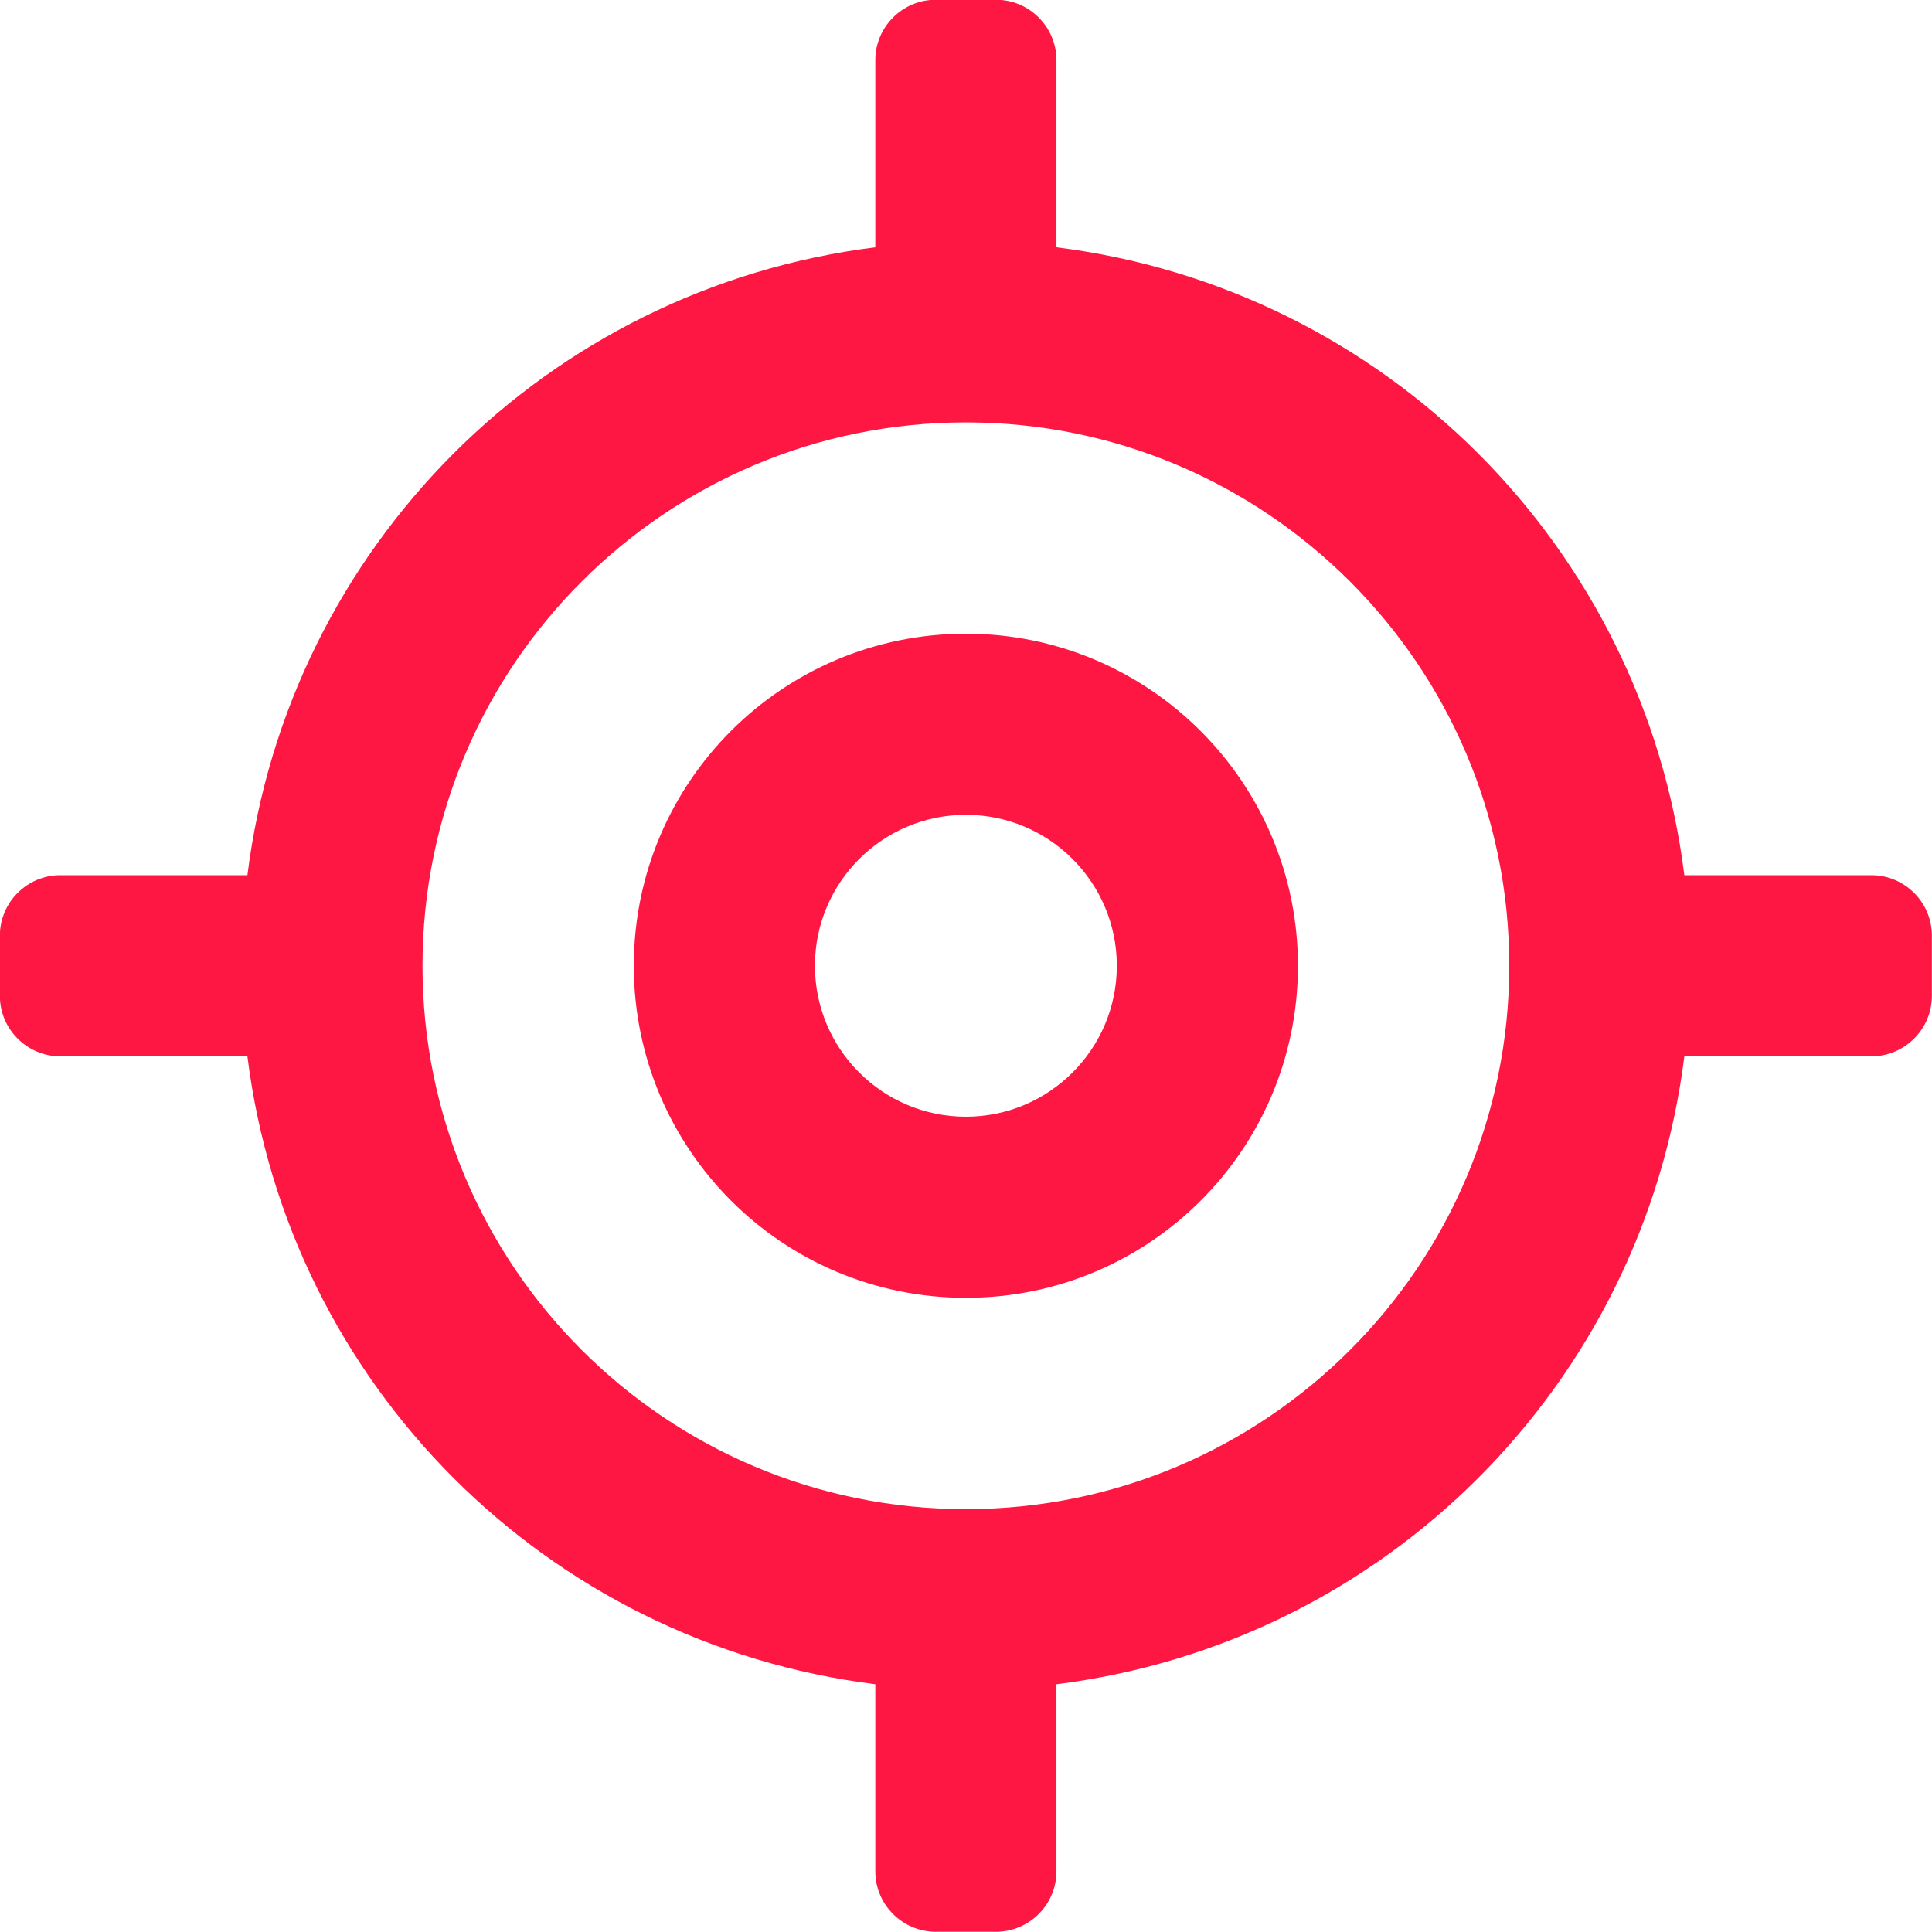
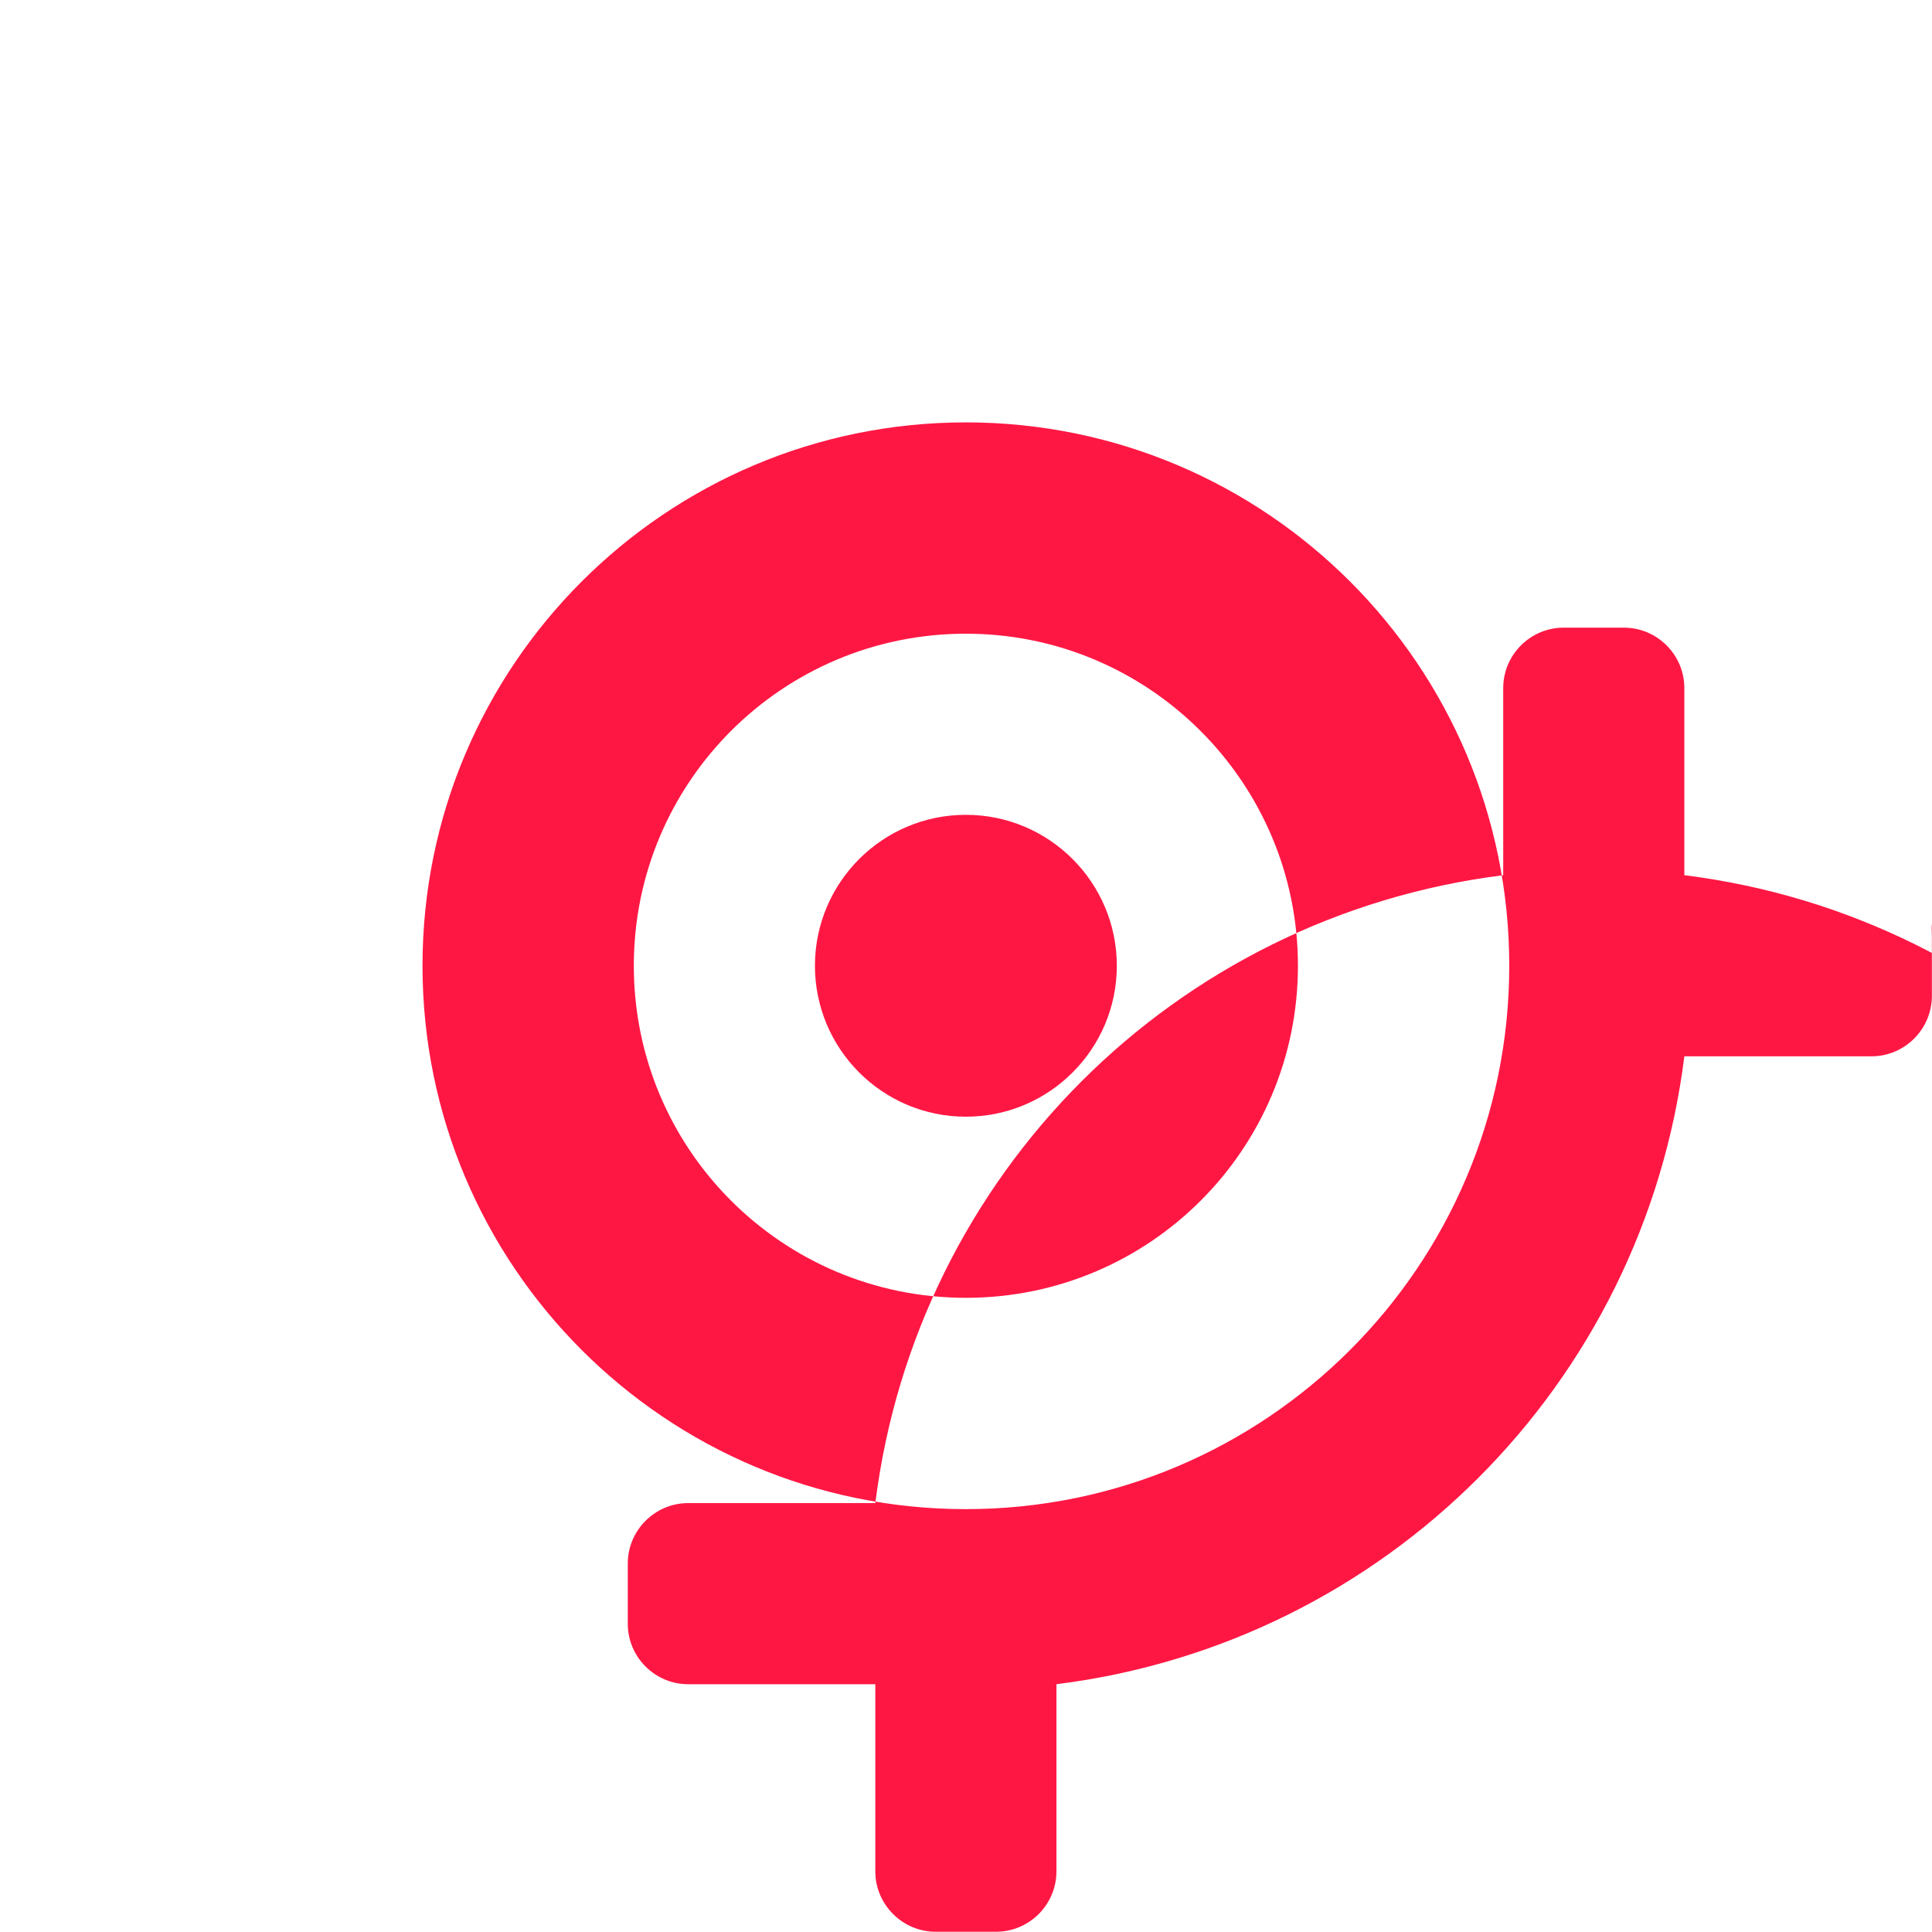
<svg xmlns="http://www.w3.org/2000/svg" version="1.1" id="Layer_1" x="0px" y="0px" viewBox="0 0 32 32" style="enable-background:new 0 0 32 32;" xml:space="preserve">
  <style type="text/css">
	.st0{fill:#FF1744;}
</style>
  <g id="Group_719" transform="translate(-371.882 -155.794)">
-     <path id="Path_336" class="st0" d="M403.88,171.29v1c0,0.55-0.45,1-1,1h-3.1c-0.68,5.44-4.96,9.72-10.4,10.4v3.1c0,0.55-0.45,1-1,1   h-1c-0.55,0-1-0.45-1-1v-3.1c-5.44-0.68-9.72-4.96-10.4-10.4h-3.1c-0.55,0-1-0.45-1-1v-1c0-0.55,0.45-1,1-1h3.1   c0.68-5.44,4.96-9.72,10.4-10.4v-3.1c0-0.55,0.45-1,1-1h1c0.55,0,1,0.45,1,1v3.1c5.44,0.68,9.72,4.96,10.4,10.4h3.1   C403.43,170.29,403.88,170.74,403.88,171.29z M396.88,171.79c0-4.97-4.03-9-9-9s-9,4.03-9,9s4.03,9,9,9   C392.85,180.79,396.88,176.76,396.88,171.79z M393.38,171.79c0,3.04-2.46,5.5-5.5,5.5s-5.5-2.46-5.5-5.5s2.46-5.5,5.5-5.5l0,0   C390.92,166.29,393.38,168.76,393.38,171.79z M390.38,171.79c0-1.38-1.12-2.5-2.5-2.5s-2.5,1.12-2.5,2.5s1.12,2.5,2.5,2.5   S390.38,173.17,390.38,171.79z" />
+     <path id="Path_336" class="st0" d="M403.88,171.29v1c0,0.55-0.45,1-1,1h-3.1c-0.68,5.44-4.96,9.72-10.4,10.4v3.1c0,0.55-0.45,1-1,1   h-1c-0.55,0-1-0.45-1-1v-3.1h-3.1c-0.55,0-1-0.45-1-1v-1c0-0.55,0.45-1,1-1h3.1   c0.68-5.44,4.96-9.72,10.4-10.4v-3.1c0-0.55,0.45-1,1-1h1c0.55,0,1,0.45,1,1v3.1c5.44,0.68,9.72,4.96,10.4,10.4h3.1   C403.43,170.29,403.88,170.74,403.88,171.29z M396.88,171.79c0-4.97-4.03-9-9-9s-9,4.03-9,9s4.03,9,9,9   C392.85,180.79,396.88,176.76,396.88,171.79z M393.38,171.79c0,3.04-2.46,5.5-5.5,5.5s-5.5-2.46-5.5-5.5s2.46-5.5,5.5-5.5l0,0   C390.92,166.29,393.38,168.76,393.38,171.79z M390.38,171.79c0-1.38-1.12-2.5-2.5-2.5s-2.5,1.12-2.5,2.5s1.12,2.5,2.5,2.5   S390.38,173.17,390.38,171.79z" />
  </g>
</svg>